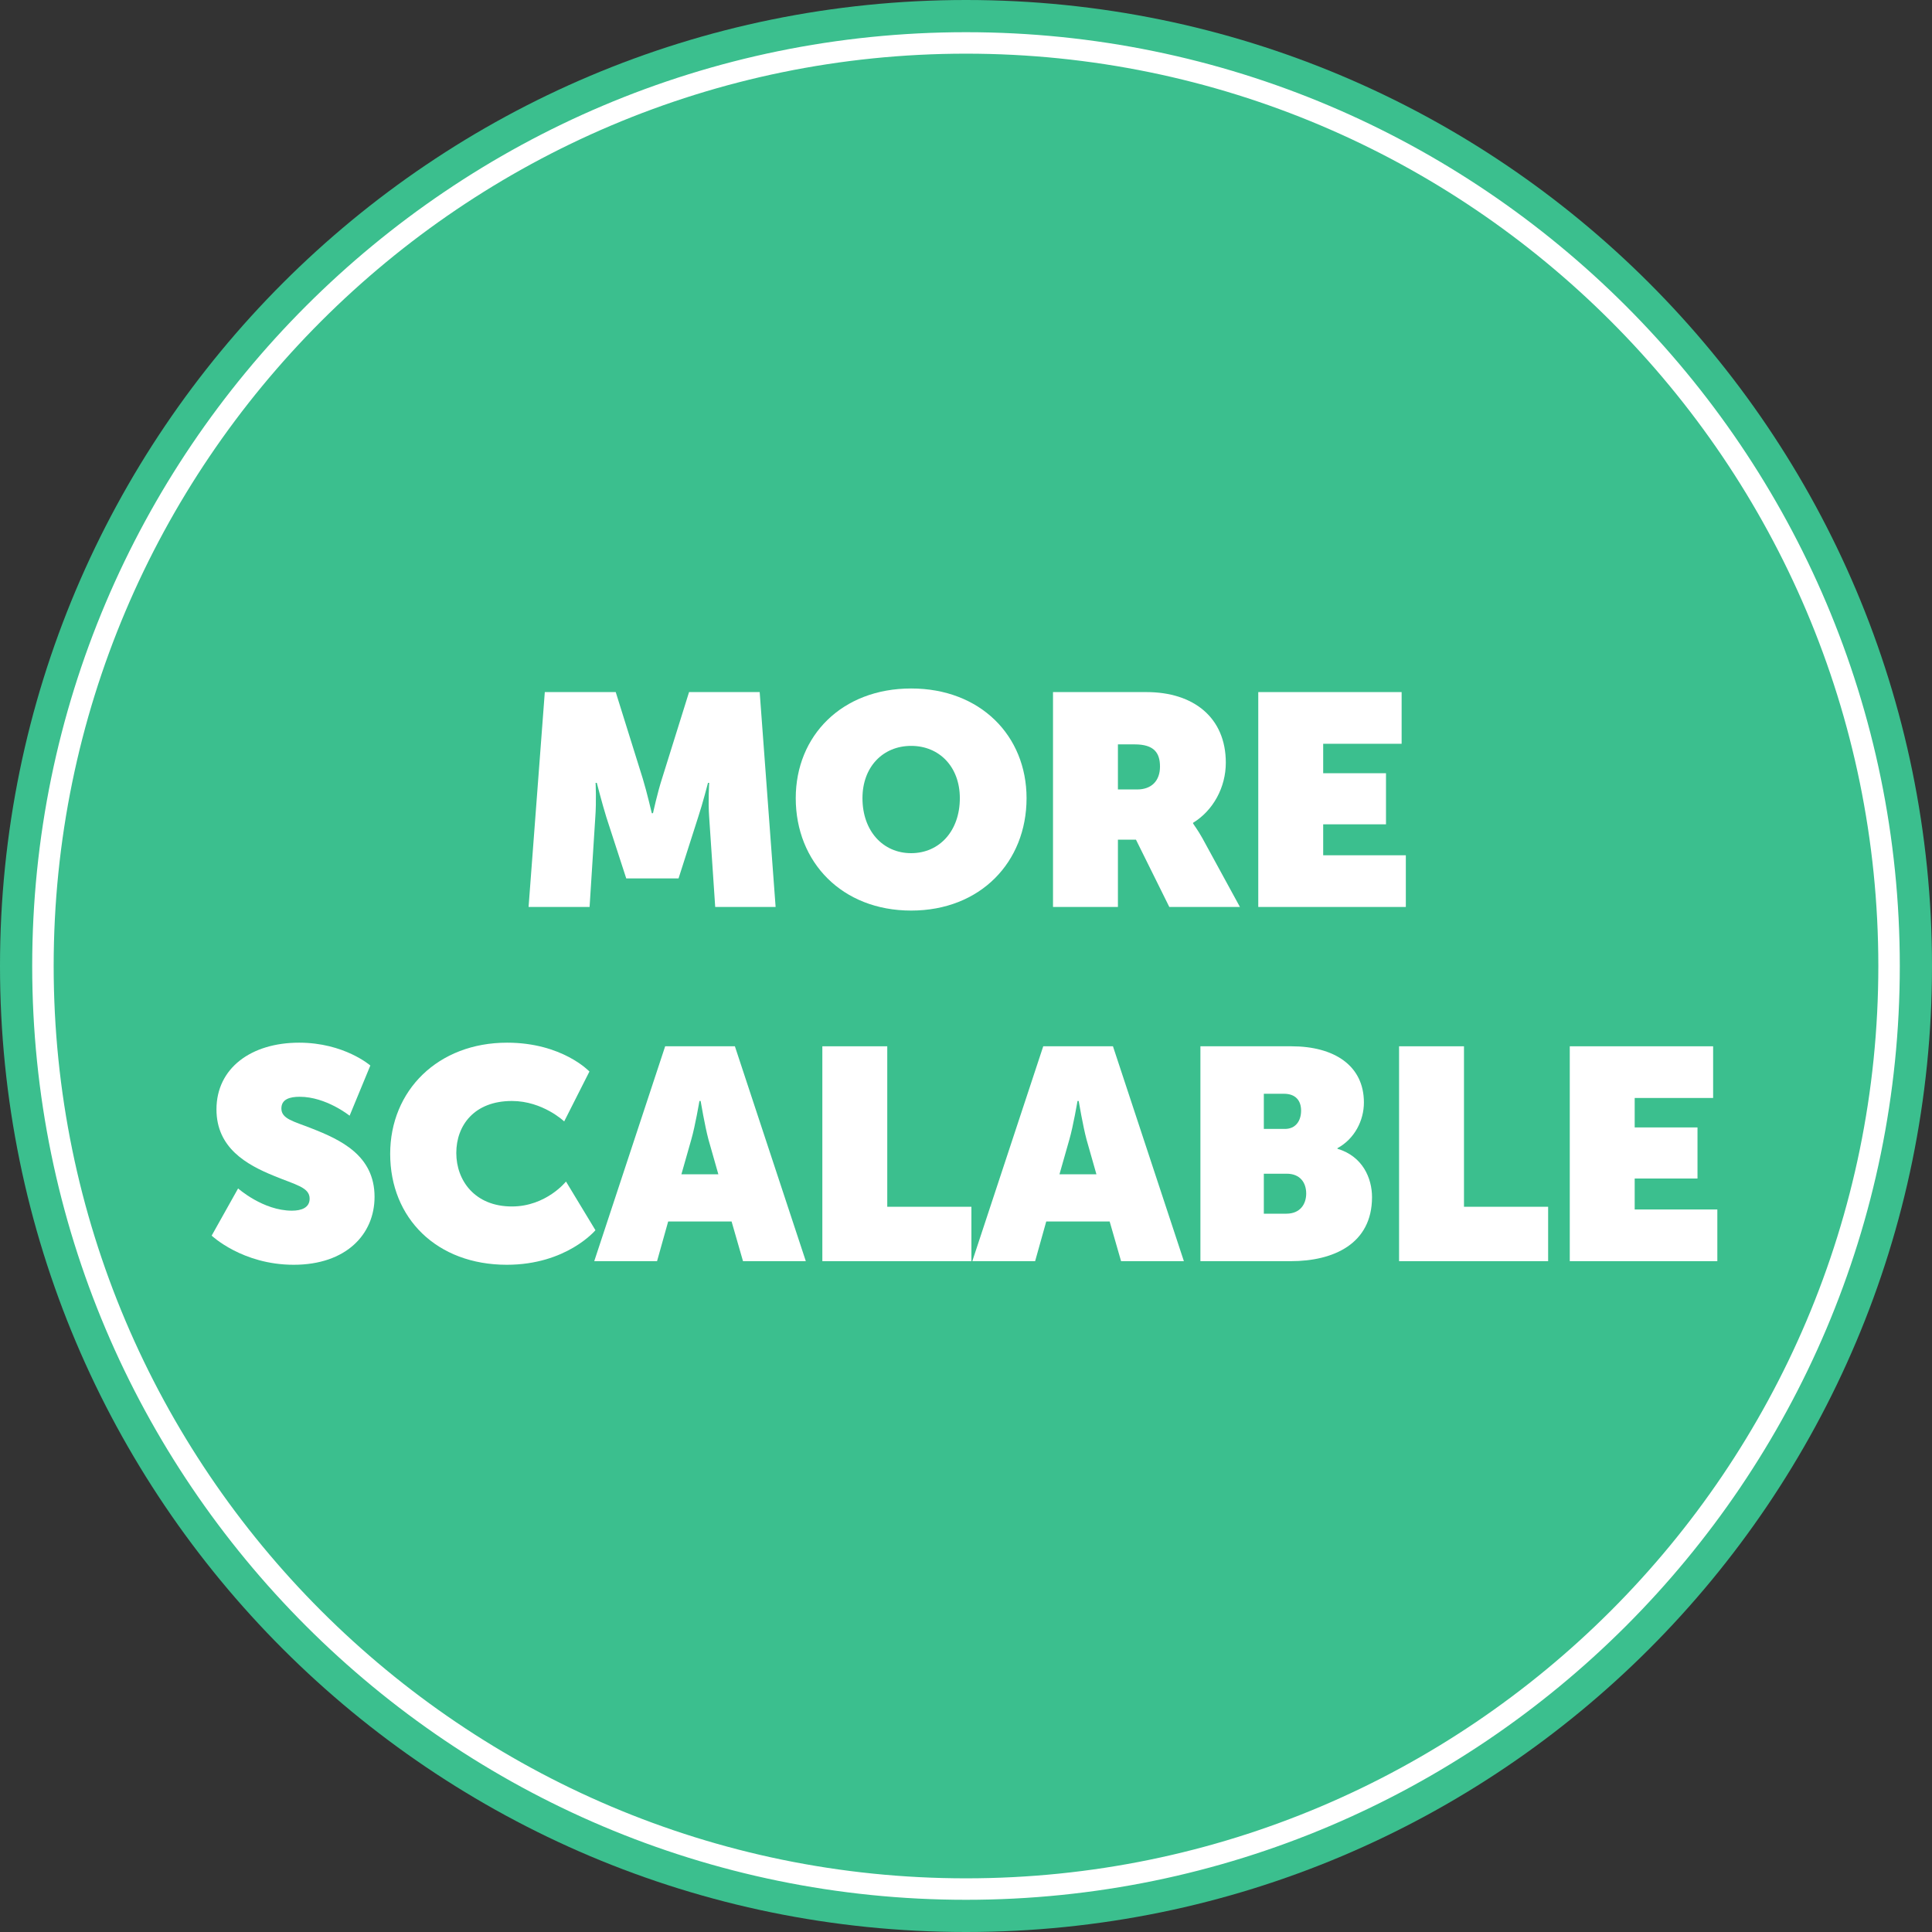
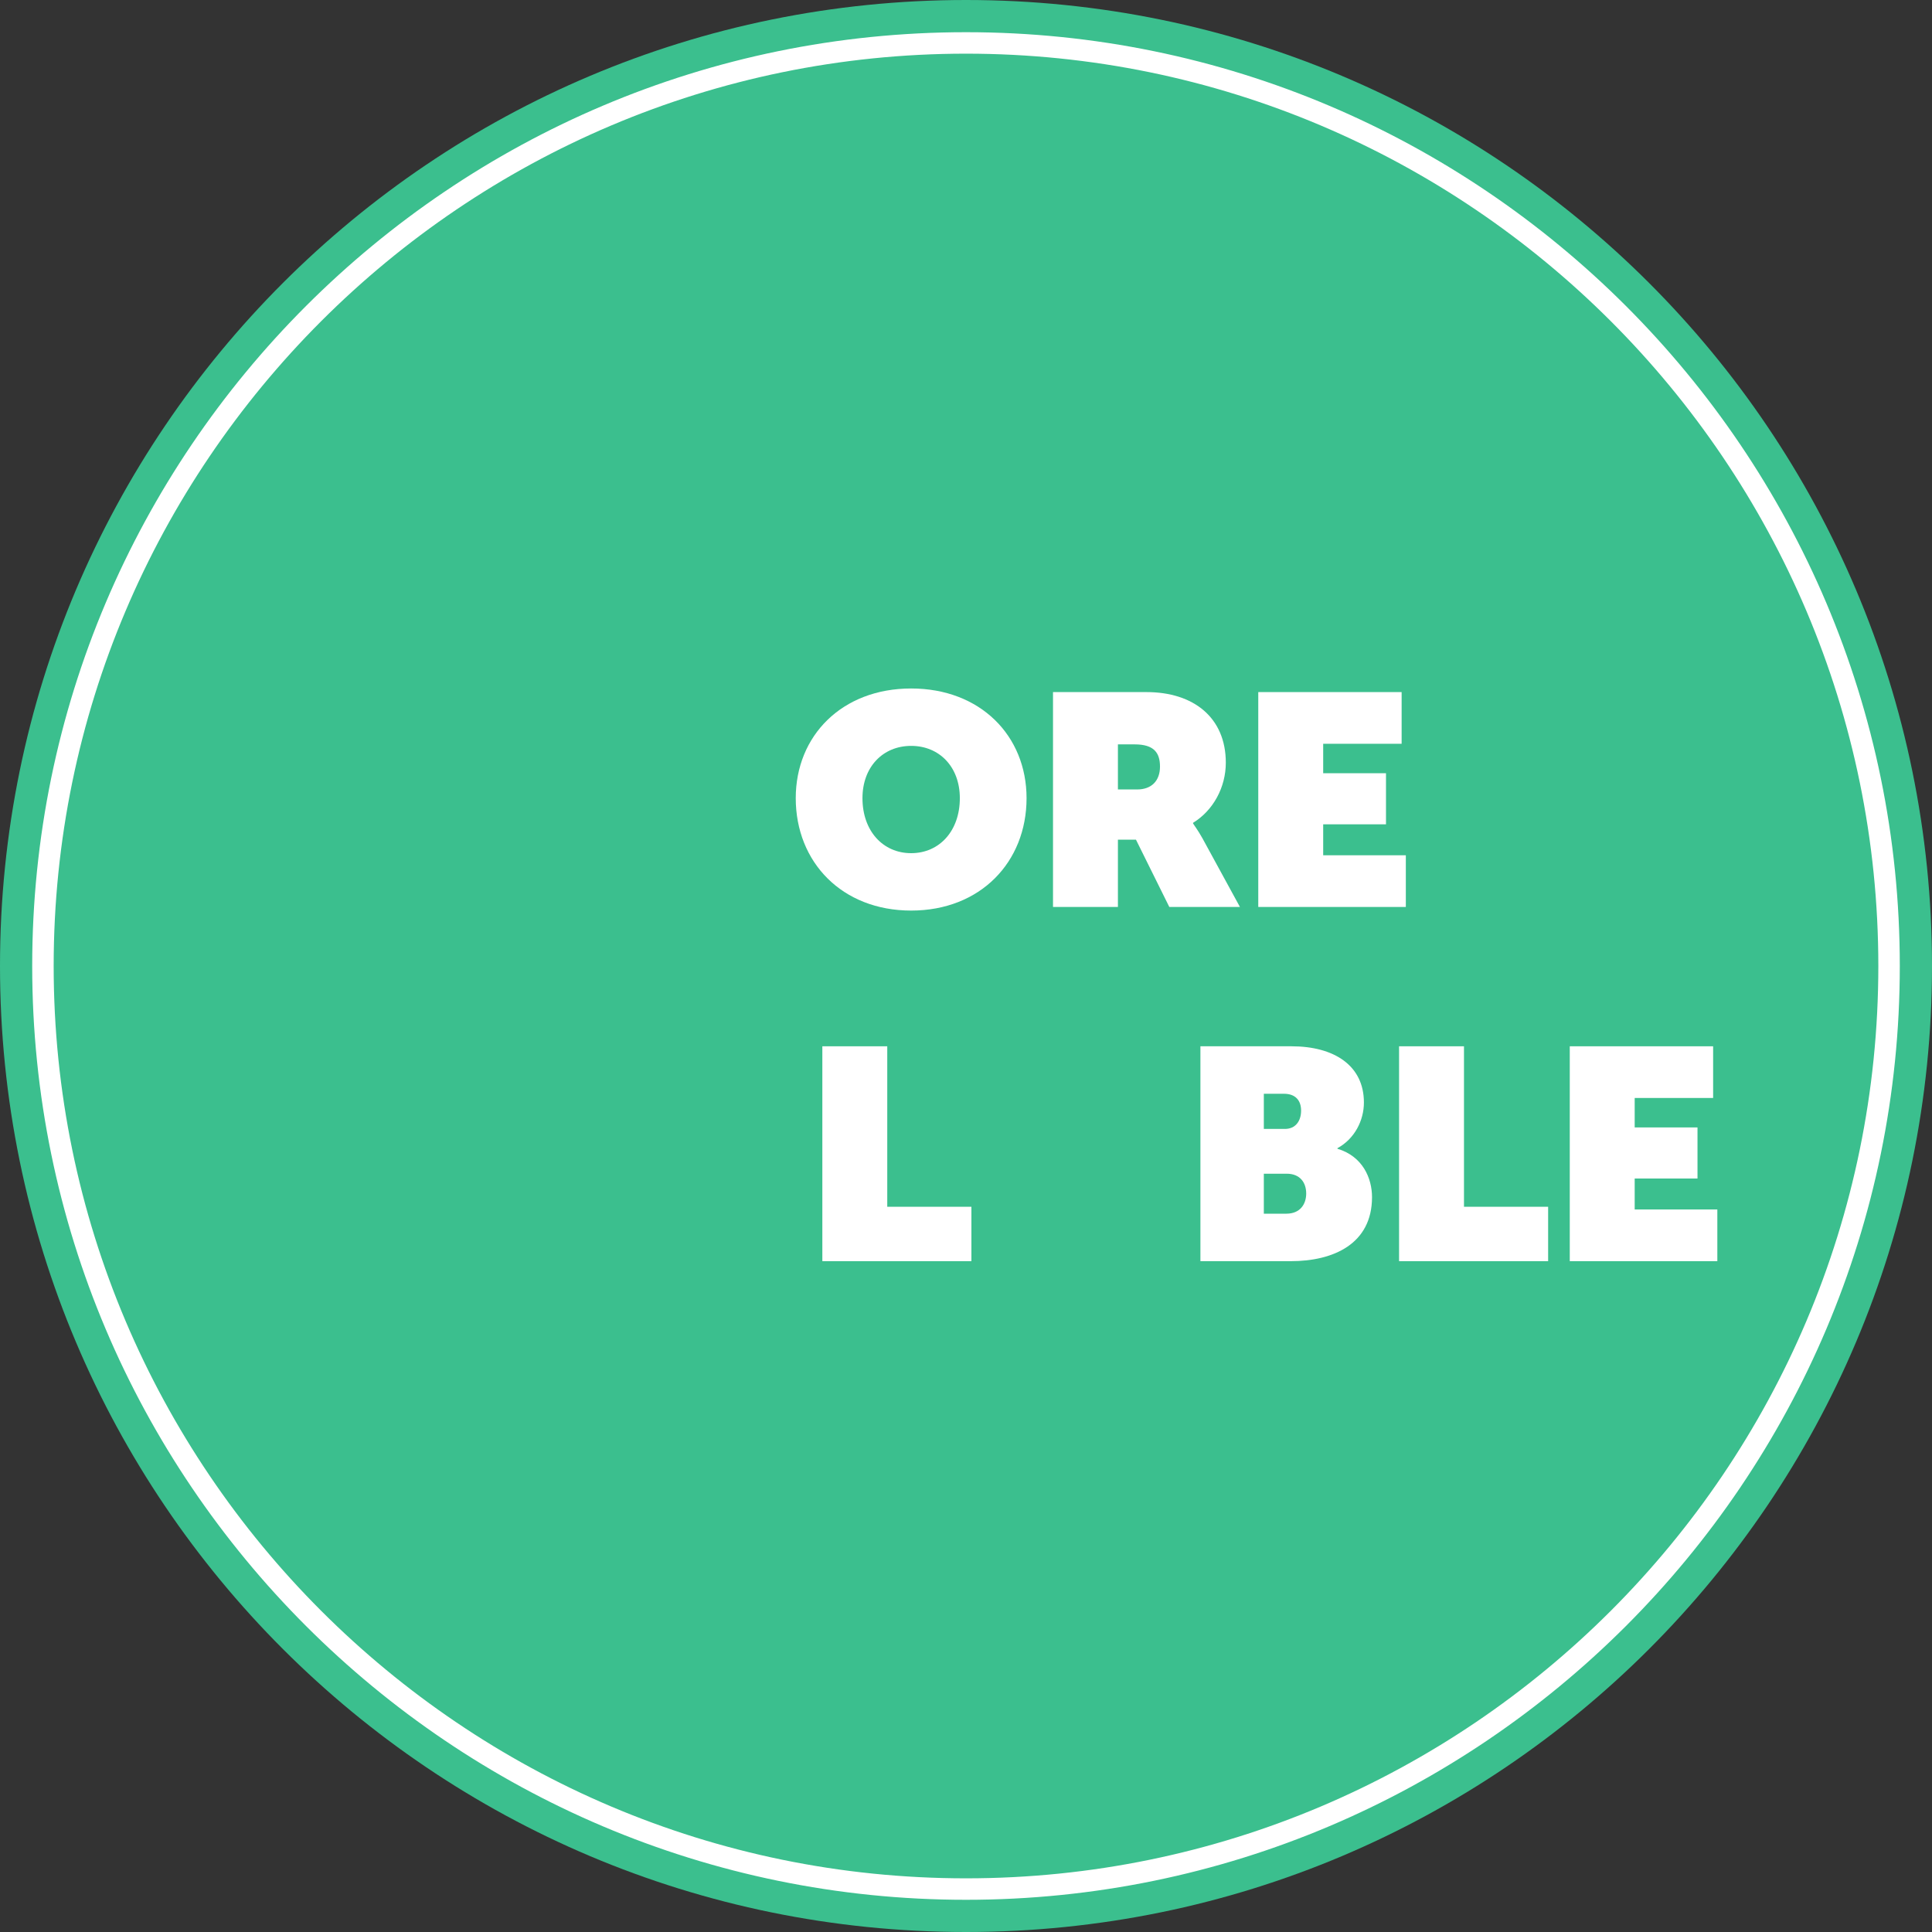
<svg xmlns="http://www.w3.org/2000/svg" version="1.1" x="0" y="0" width="180" height="180" viewBox="0, 0, 180, 180">
  <rect x="0" y="0" width="180" height="180" fill="#333333" stroke="none" />
  <g id="Layer_1" transform="translate(-10, -10)">
    <path d="M190,100 C190,149.706 149.706,190 100,190 C50.294,190 10,149.706 10,100 C10,50.294 50.294,10 100,10 C149.706,10 190,50.294 190,100 z" fill="#3BBF8E" />
    <path d="M100,187 C52.028,187 13,147.972 13,100 C13,52.028 52.028,13 100,13 C147.972,13 187,52.028 187,100 C187,147.972 147.972,187 100,187 z M100,15 C53.131,15 15,53.131 15,100 C15,146.869 53.131,185 100,185 C146.869,185 185,146.869 185,100 C185,53.131 146.869,15 100,15 z" fill="#FFFFFF" />
  </g>
  <g id="more_scalable" transform="translate(-10, -10)">
-     <path d="M59.246,94.5 L64.93,94.5 L65.462,86.156 C65.574,84.644 65.49,82.936 65.49,82.936 L65.602,82.936 C65.602,82.936 66.106,84.896 66.498,86.156 L68.346,91.84 L73.218,91.84 L75.038,86.156 C75.458,84.896 75.962,82.936 75.962,82.936 L76.074,82.936 C76.074,82.936 75.962,84.644 76.074,86.156 L76.634,94.5 L82.262,94.5 L80.778,74.48 L74.198,74.48 L71.678,82.544 C71.258,83.832 70.838,85.764 70.838,85.764 L70.726,85.764 C70.726,85.764 70.278,83.832 69.886,82.544 L67.366,74.48 L60.758,74.48 z" fill="#FFFFFF" />
    <path d="M84.138,84.364 C84.138,90.328 88.45,94.836 94.89,94.836 C101.33,94.836 105.642,90.328 105.642,84.364 C105.642,78.54 101.33,74.144 94.89,74.144 C88.45,74.144 84.138,78.54 84.138,84.364 z M90.354,84.364 C90.354,81.452 92.258,79.492 94.89,79.492 C97.522,79.492 99.426,81.452 99.426,84.364 C99.426,87.416 97.522,89.488 94.89,89.488 C92.258,89.488 90.354,87.416 90.354,84.364 z" fill="#FFFFFF" />
    <path d="M108.106,94.5 L114.154,94.5 L114.154,88.228 L115.834,88.228 L118.942,94.5 L125.522,94.5 L122.022,88.088 C121.602,87.332 121.21,86.828 121.154,86.716 L121.154,86.66 C123.03,85.512 124.206,83.356 124.206,81.06 C124.206,76.86 121.21,74.48 116.814,74.48 L108.106,74.48 z M114.154,83.552 L114.154,79.352 L115.722,79.352 C117.542,79.352 118.074,80.164 118.074,81.424 C118.074,82.74 117.29,83.552 115.946,83.552 z" fill="#FFFFFF" />
    <path d="M127.23,94.5 L140.978,94.5 L140.978,89.684 L133.278,89.684 L133.278,86.8 L139.13,86.8 L139.13,82.04 L133.278,82.04 L133.278,79.296 L140.586,79.296 L140.586,74.48 L127.23,74.48 z" fill="#FFFFFF" />
-     <path d="M29.72,125.12 C29.72,125.12 32.576,127.836 37.364,127.836 C42.236,127.836 44.896,125.008 44.896,121.508 C44.896,117.644 41.732,116.188 39.016,115.124 C37.392,114.48 36.216,114.256 36.216,113.276 C36.216,112.408 37,112.184 37.924,112.184 C40.388,112.184 42.572,113.948 42.572,113.948 L44.504,109.272 C44.504,109.272 42.068,107.144 37.868,107.144 C33.388,107.144 30.168,109.524 30.168,113.36 C30.168,116.944 32.968,118.512 35.516,119.548 C37.532,120.388 38.848,120.612 38.848,121.676 C38.848,122.516 38.092,122.796 37.196,122.796 C34.508,122.796 32.184,120.724 32.184,120.724 z" fill="#FFFFFF" />
-     <path d="M46.352,117.504 C46.352,123.496 50.692,127.836 57.216,127.836 C62.788,127.836 65.476,124.616 65.476,124.616 L62.732,120.08 C62.732,120.08 60.884,122.404 57.692,122.404 C54.248,122.404 52.512,119.996 52.512,117.42 C52.512,114.844 54.192,112.576 57.692,112.576 C60.576,112.576 62.564,114.48 62.564,114.48 L64.916,109.832 C64.916,109.832 62.396,107.144 57.244,107.144 C50.804,107.144 46.352,111.596 46.352,117.504 z" fill="#FFFFFF" />
-     <path d="M65.364,127.5 L71.216,127.5 L72.252,123.804 L78.16,123.804 L79.224,127.5 L85.076,127.5 L78.468,107.48 L71.972,107.48 z M73.484,119.408 L74.408,116.16 C74.772,114.9 75.164,112.576 75.164,112.576 L75.276,112.576 C75.276,112.576 75.668,114.9 76.004,116.16 L76.928,119.408 z" fill="#FFFFFF" />
    <path d="M86.616,127.5 L100.504,127.5 L100.504,122.432 L92.664,122.432 L92.664,107.48 L86.616,107.48 z" fill="#FFFFFF" />
-     <path d="M100.588,127.5 L106.44,127.5 L107.476,123.804 L113.384,123.804 L114.448,127.5 L120.3,127.5 L113.692,107.48 L107.196,107.48 z M108.708,119.408 L109.632,116.16 C109.996,114.9 110.388,112.576 110.388,112.576 L110.5,112.576 C110.5,112.576 110.892,114.9 111.228,116.16 L112.152,119.408 z" fill="#FFFFFF" />
    <path d="M121.84,127.5 L130.268,127.5 C134.216,127.5 137.828,125.904 137.828,121.536 C137.828,119.772 136.96,117.728 134.608,117.028 L134.608,116.972 C136.204,116.104 137.072,114.396 137.072,112.716 C137.072,109.272 134.3,107.48 130.324,107.48 L121.84,107.48 z M127.748,115.18 L127.748,111.904 L129.624,111.904 C130.716,111.904 131.22,112.548 131.22,113.472 C131.22,114.424 130.716,115.18 129.708,115.18 z M127.748,123.076 L127.748,119.352 L129.876,119.352 C131.136,119.352 131.696,120.192 131.696,121.2 C131.696,122.18 131.136,123.076 129.848,123.076 z" fill="#FFFFFF" />
    <path d="M140.348,127.5 L154.236,127.5 L154.236,122.432 L146.396,122.432 L146.396,107.48 L140.348,107.48 z" fill="#FFFFFF" />
    <path d="M156.252,127.5 L170,127.5 L170,122.684 L162.3,122.684 L162.3,119.8 L168.152,119.8 L168.152,115.04 L162.3,115.04 L162.3,112.296 L169.608,112.296 L169.608,107.48 L156.252,107.48 z" fill="#FFFFFF" />
  </g>
</svg>